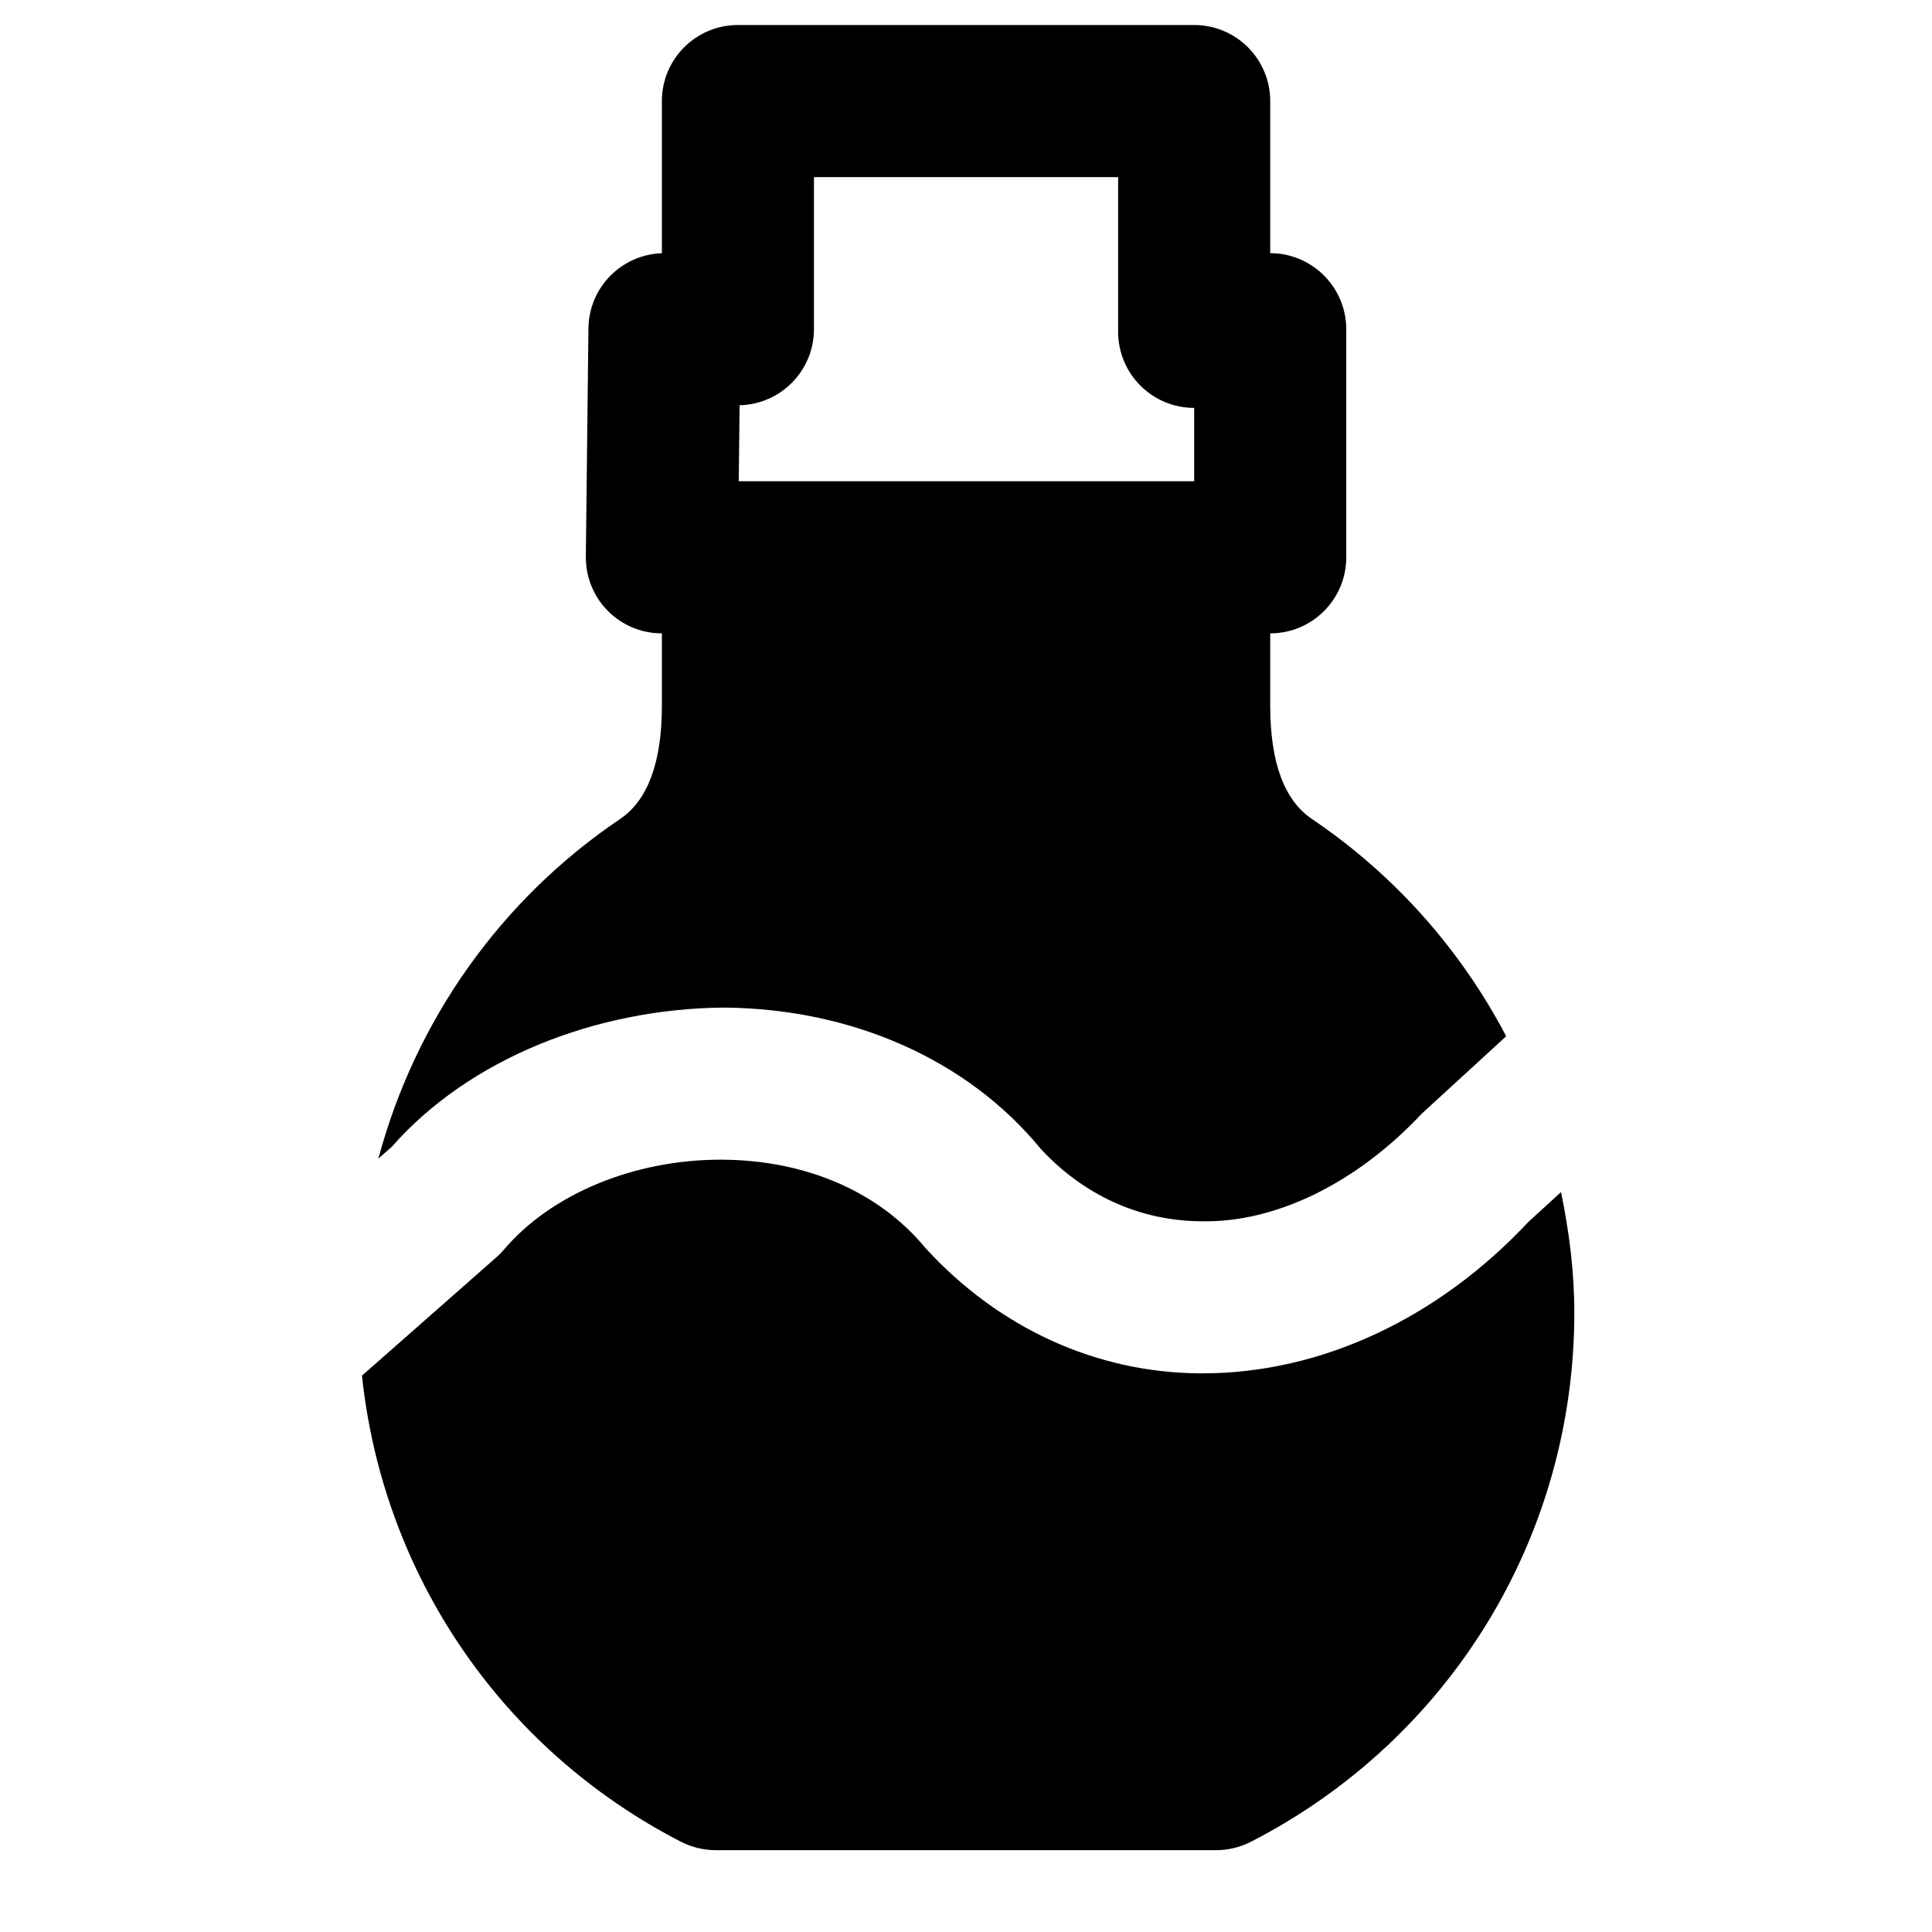
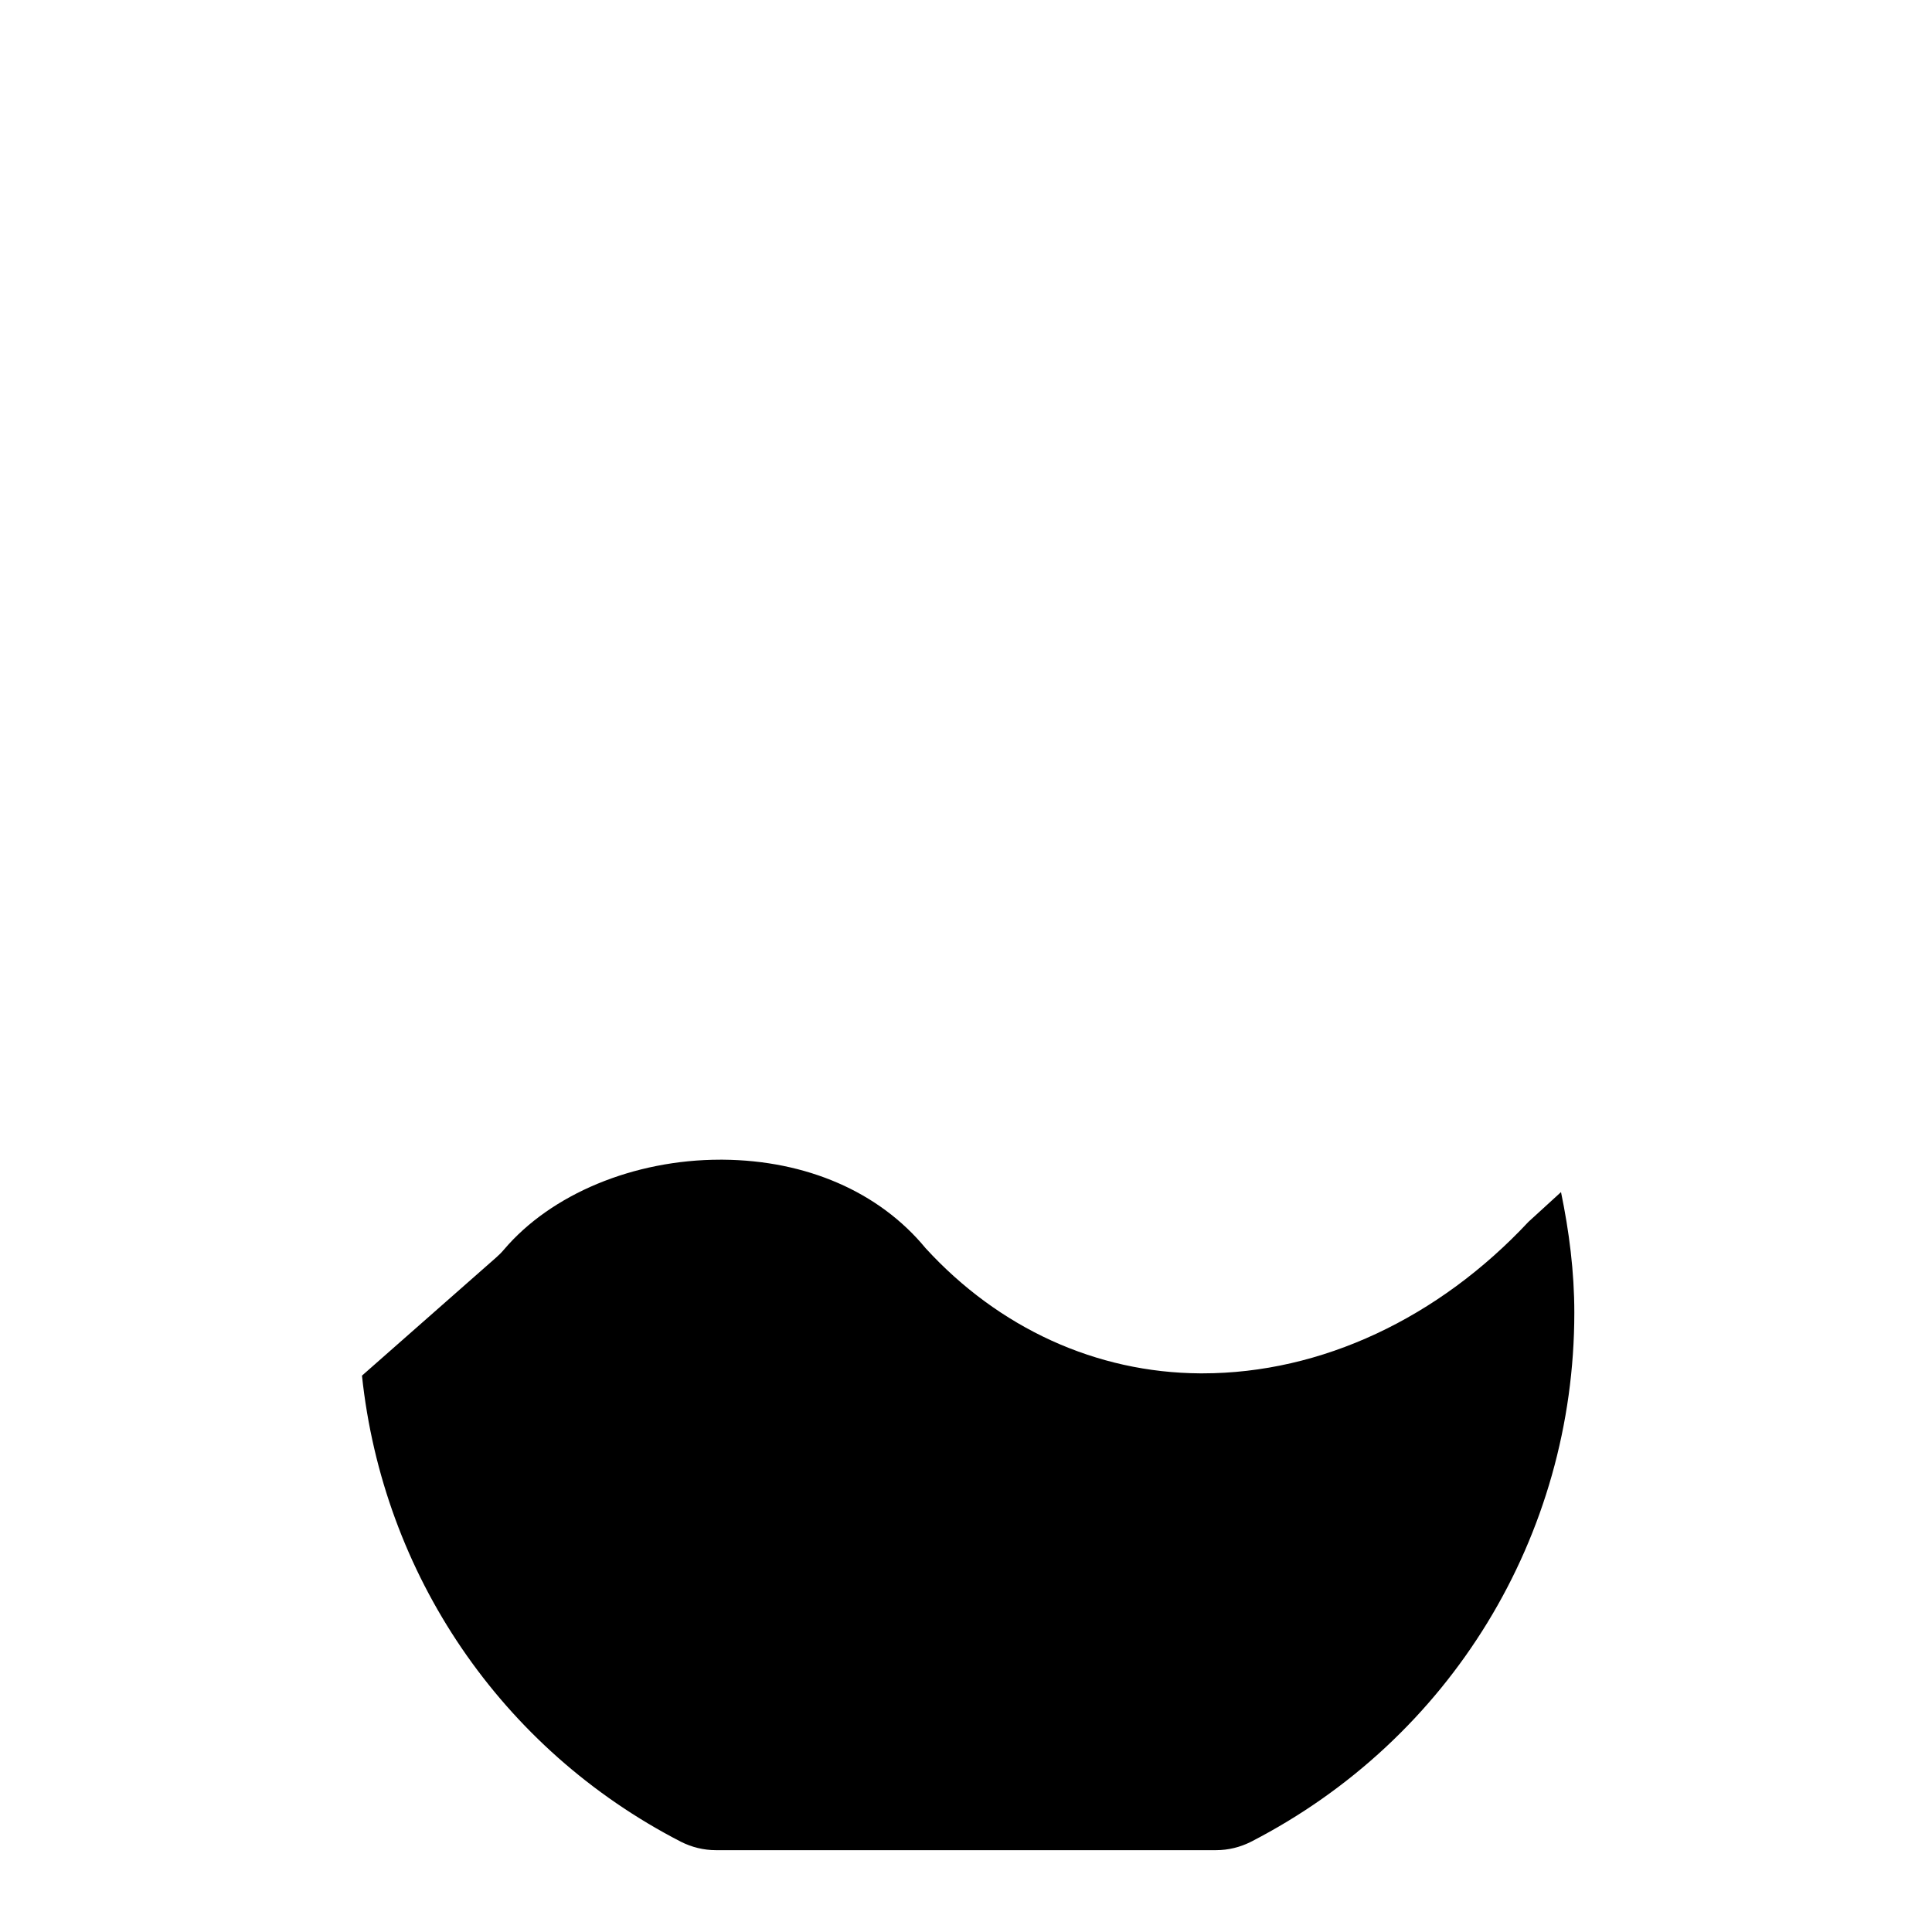
<svg xmlns="http://www.w3.org/2000/svg" fill="#000000" width="800px" height="800px" version="1.1" viewBox="144 144 512 512">
  <g fill-rule="evenodd">
    <path d="m557.69 459.91-8.625 7.879c-23.859 25.535-54.895 40.164-86.395 40.164h-0.625c-27.488-0.16-53.324-11.949-72.75-33.168-12.371-15.016-31.699-23.277-53.707-23.457h-0.684c-22.934 0-44.859 9.105-57.375 23.859-0.625 0.746-1.328 1.43-2.055 2.074l-35.547 31.297c5.559 52.52 36.715 98.887 84.516 123.52 2.863 1.449 6.027 2.234 9.23 2.234h132.64c3.203 0 6.367-0.785 9.23-2.234 52.84-27.207 85.668-80.934 85.668-140.22 0-10.883-1.371-21.52-3.527-31.941" />
-     <path d="m340 251.39c10.922-0.242 19.707-9.168 19.707-20.152v-40.305h80.609v41.012c0 5.461 2.219 10.699 6.148 14.488 3.766 3.648 8.785 5.664 14.004 5.664v19.445h-120.69zm-4.07 159.63c33.977 0.281 64.527 13.883 83.812 37.359 11.223 12.215 26.176 19.168 42.543 19.266 19.586 0.465 41.109-9.973 58.5-28.516l22.371-20.512c-11.953-22.793-29.445-42.703-51.512-57.598-7.316-4.938-11.023-15.035-11.023-29.965v-19.207c11.125 0 20.152-9.008 20.152-20.152v-60.457c0-5.461-2.234-10.68-6.164-14.488-3.769-3.629-8.789-5.664-13.988-5.664v-40.305c0-11.125-9.027-20.152-20.152-20.152h-120.91c-11.145 0-20.152 9.027-20.152 20.152v40.324c-10.742 0.363-19.344 9.109-19.465 19.91l-0.688 60.457c-0.059 5.383 2.016 10.582 5.824 14.41 3.769 3.828 8.93 5.965 14.328 5.965v19.207c0 14.93-3.727 25.027-11.043 29.965-31.98 21.582-54.371 53.727-64.086 90.02l3.547-3.121c20.559-23.418 54.23-36.66 88.109-36.898z" />
  </g>
</svg>